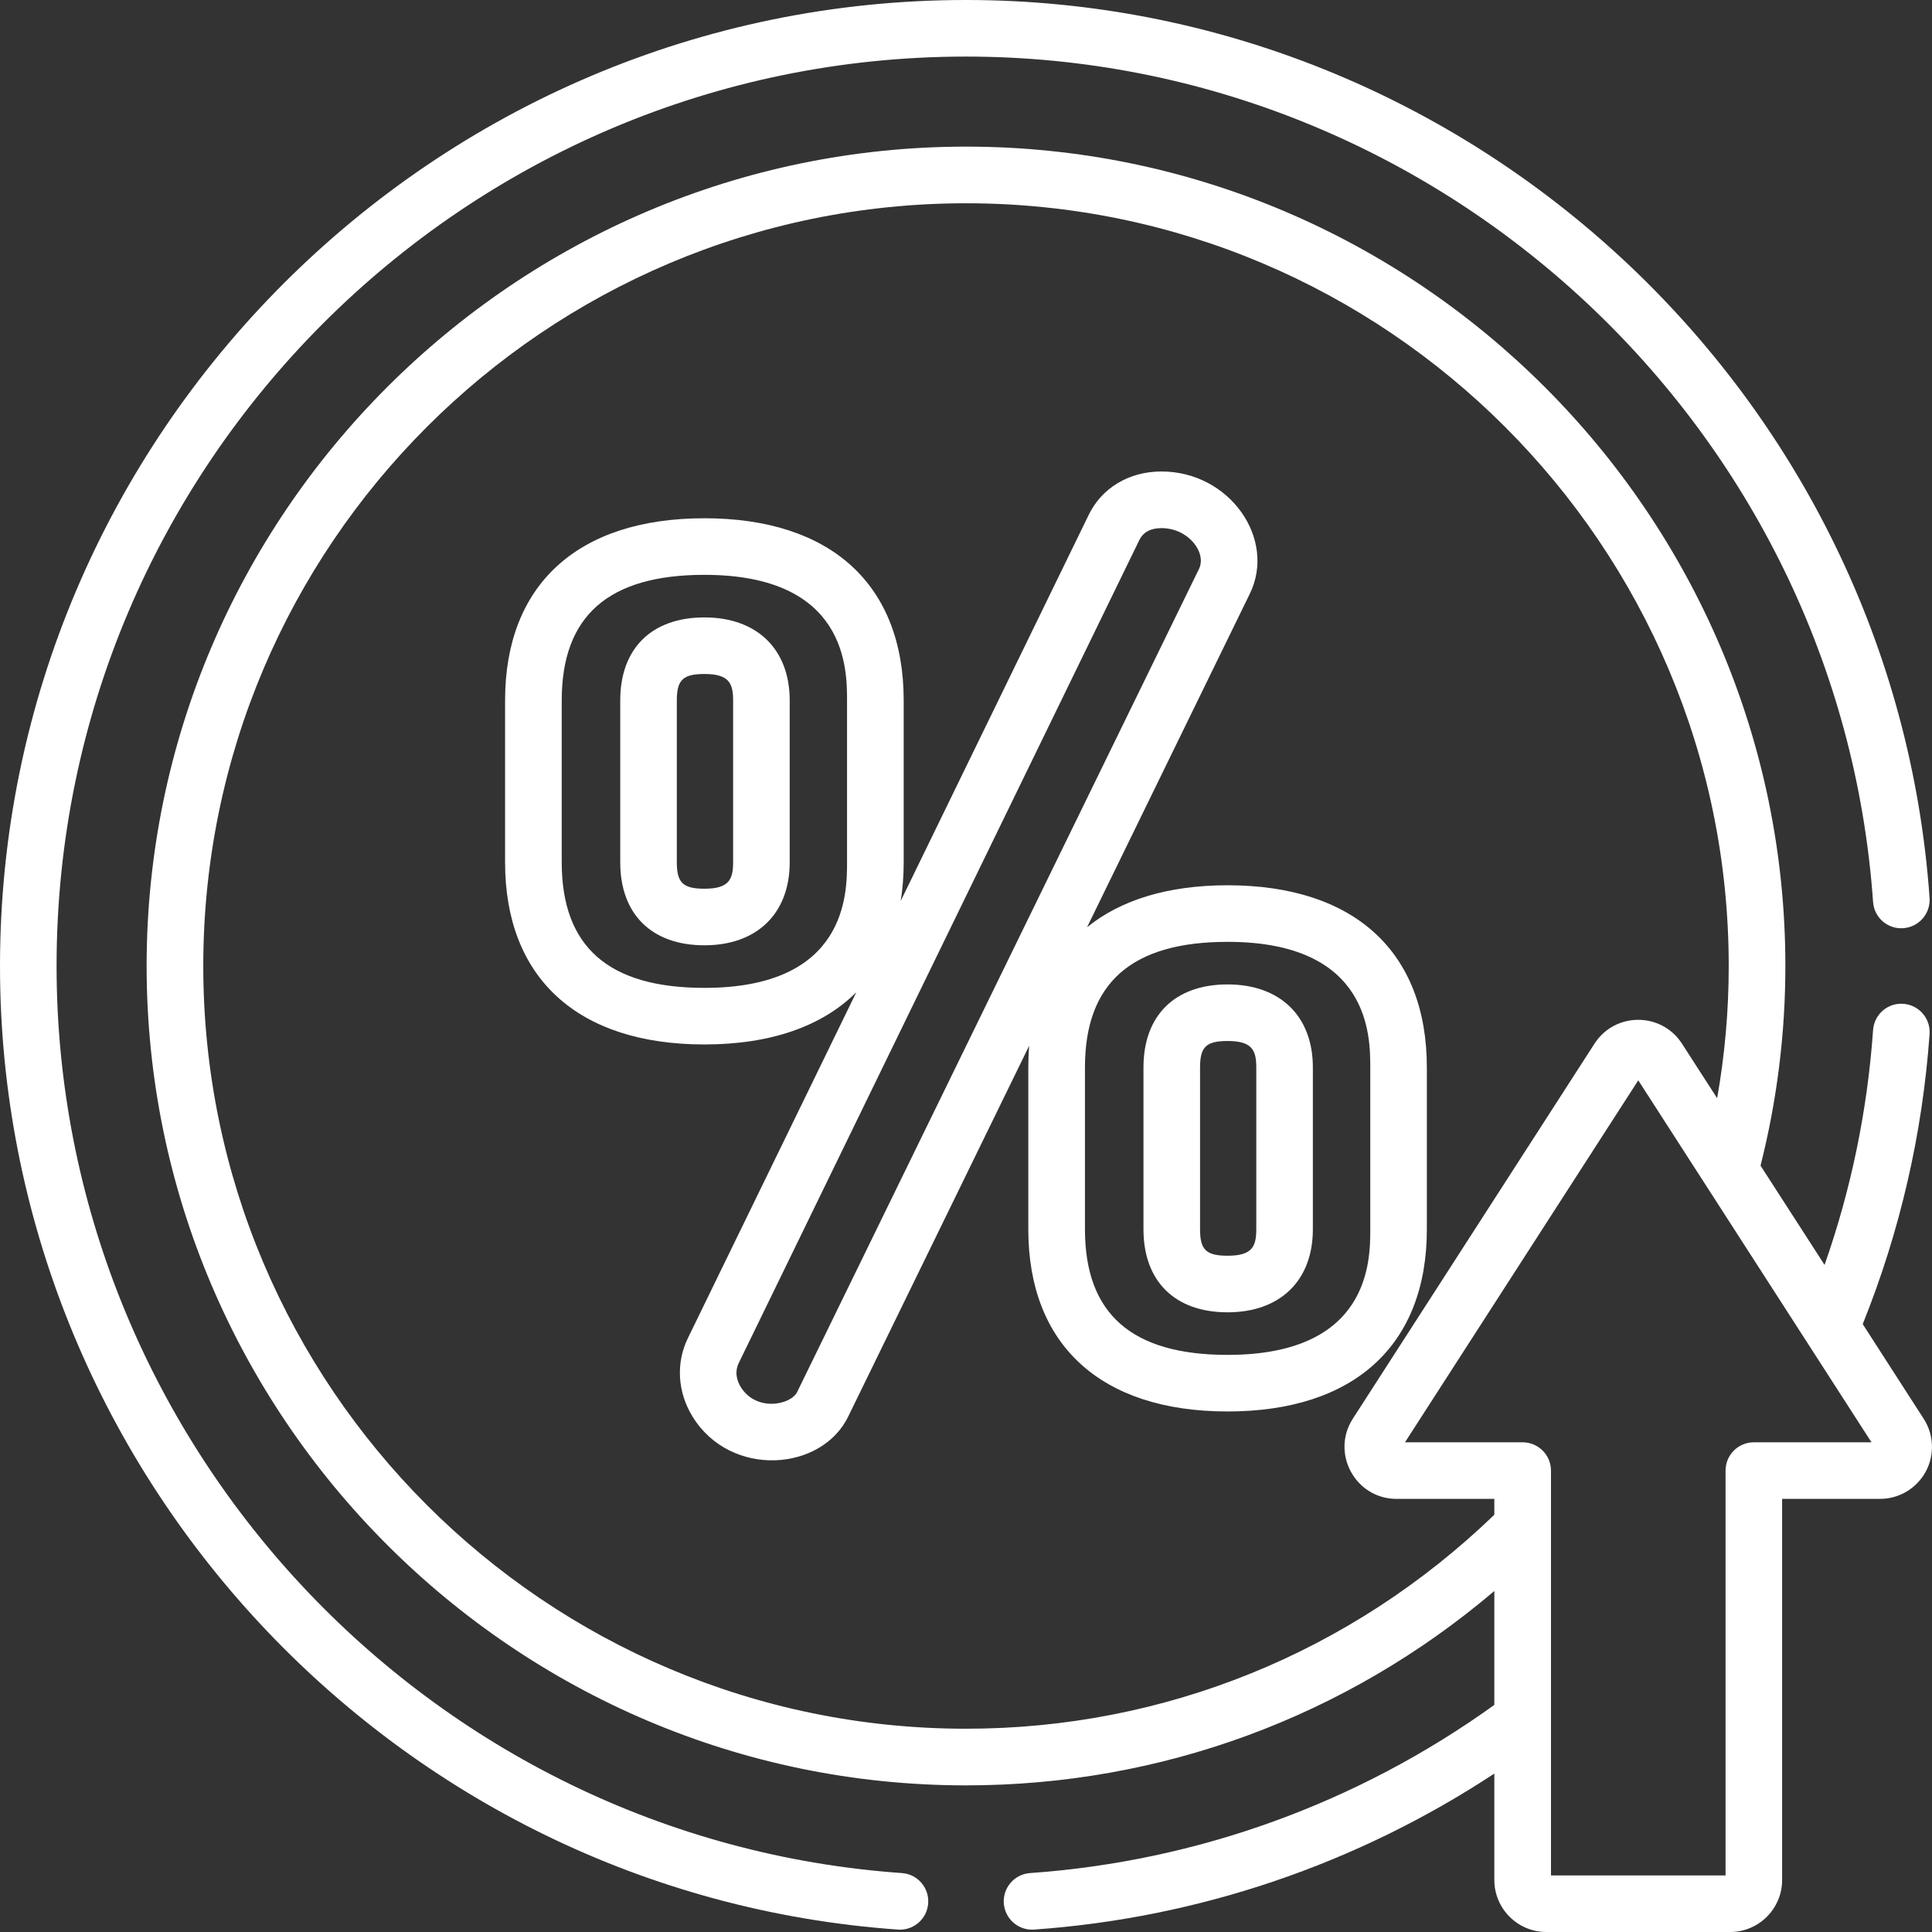
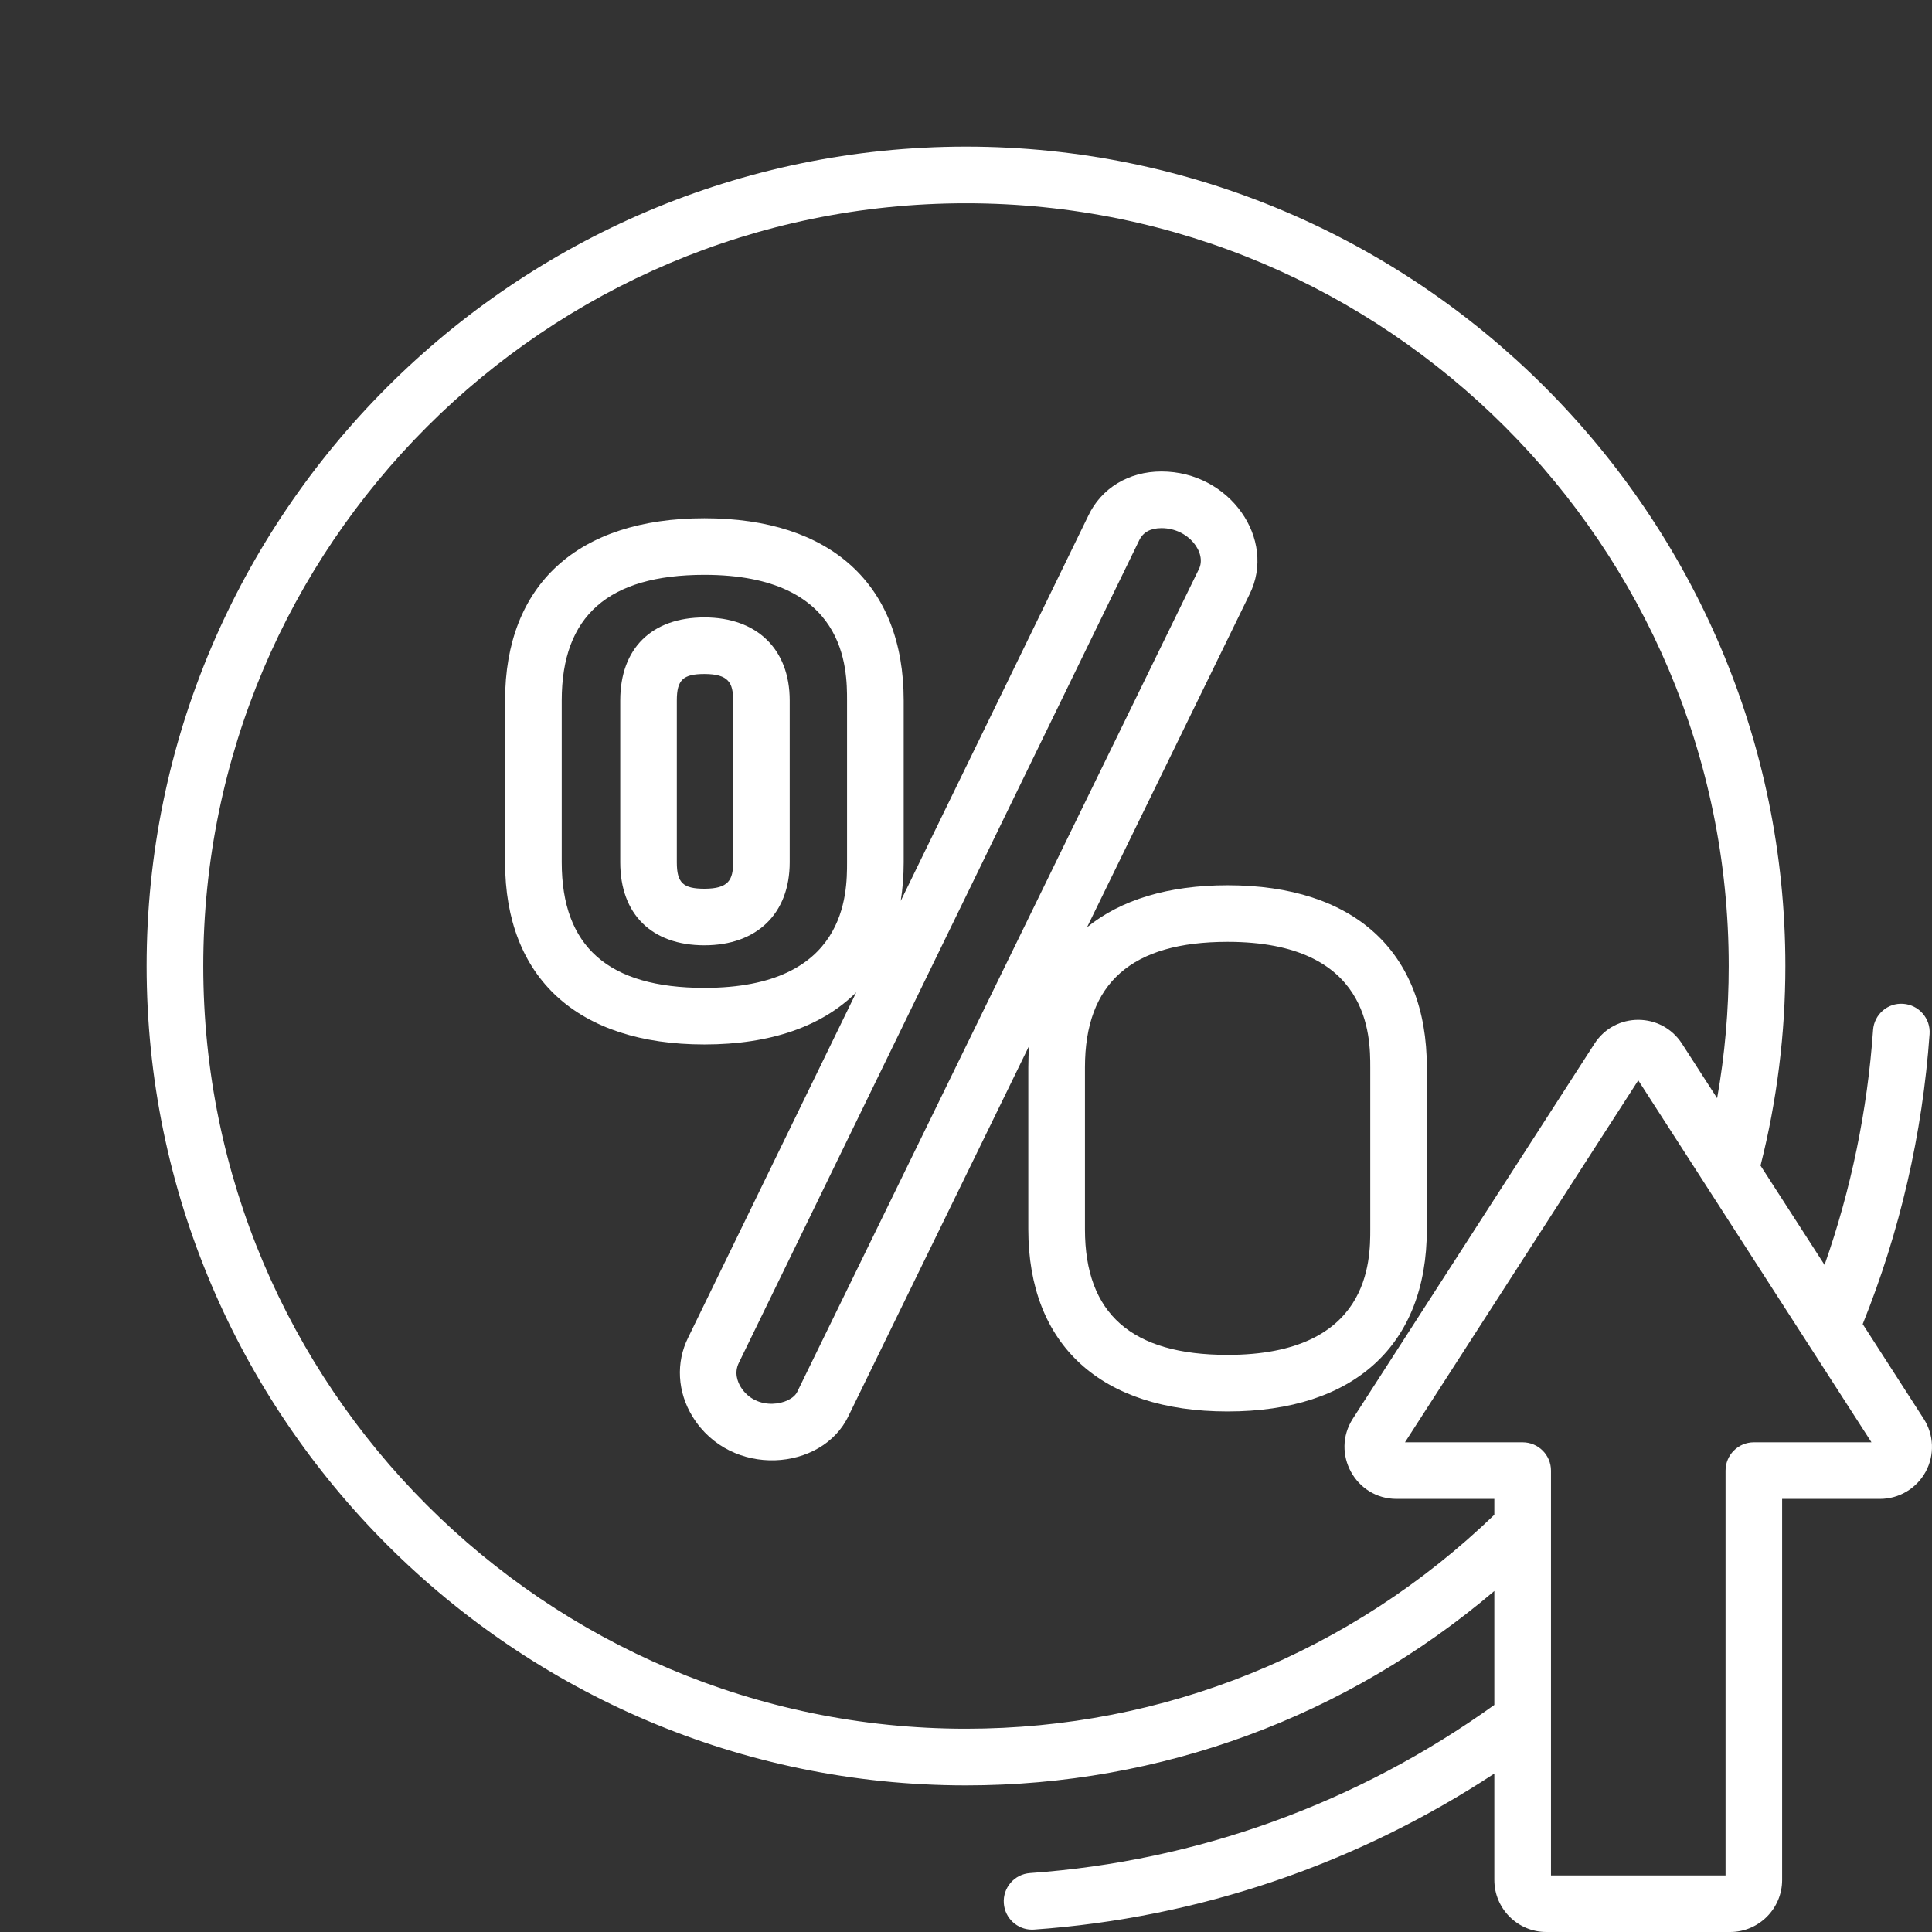
<svg xmlns="http://www.w3.org/2000/svg" width="28px" height="28px" viewBox="0 0 28 28" version="1.1">
  <rect x="0" y="0" width="28" height="28" fill="#333333" stroke="none" />
  <title>percentage-2</title>
  <g id="Návrh" stroke="none" stroke-width="1" fill="none" fill-rule="evenodd">
    <g id="mijeurope_whosale" transform="translate(-947, -3070)" fill="#FFFFFF" fill-rule="nonzero">
      <g id="Group-5" transform="translate(806, 3060)">
        <g id="Group-4" transform="translate(131, 0)">
          <g id="percentage-2" transform="translate(10, 10)">
            <path d="M20.679,17.816 L20.679,15.47 C20.679,13.792 19.627,12.83 17.791,12.83 C16.931,12.83 16.243,13.041 15.754,13.439 L18.109,8.614 C18.507,7.815 17.823,6.833 16.833,6.833 C16.357,6.833 15.959,7.076 15.771,7.477 L13.054,13.057 C13.082,12.881 13.097,12.694 13.097,12.497 L13.097,10.151 C13.097,8.473 12.044,7.511 10.209,7.511 C8.373,7.511 7.32,8.473 7.32,10.151 L7.32,12.497 C7.32,14.175 8.373,15.137 10.209,15.137 C11.17,15.137 11.917,14.873 12.41,14.381 L9.974,19.384 C9.793,19.746 9.817,20.175 10.038,20.532 C10.59,21.427 11.917,21.325 12.297,20.521 L14.916,15.155 C14.907,15.257 14.903,15.362 14.903,15.47 L14.903,17.816 C14.903,19.494 15.956,20.456 17.791,20.456 C19.627,20.456 20.679,19.494 20.679,17.816 L20.679,17.816 Z M12.276,12.497 C12.276,12.947 12.276,14.317 10.209,14.317 C8.817,14.317 8.141,13.721 8.141,12.497 L8.141,10.151 C8.141,8.926 8.817,8.331 10.209,8.331 C12.276,8.331 12.276,9.701 12.276,10.151 L12.276,12.497 Z M11.555,20.17 C11.465,20.363 10.961,20.465 10.735,20.101 C10.694,20.033 10.634,19.897 10.71,19.747 L16.51,7.831 C16.566,7.713 16.674,7.654 16.833,7.654 C17.228,7.654 17.493,8.014 17.375,8.249 C17.374,8.251 17.374,8.252 17.373,8.253 C17.371,8.257 11.557,20.166 11.555,20.17 L11.555,20.17 Z M19.859,17.816 C19.859,18.266 19.859,19.636 17.791,19.636 C16.4,19.636 15.724,19.041 15.724,17.816 L15.724,15.47 C15.724,14.245 16.4,13.65 17.791,13.65 C19.859,13.65 19.859,15.02 19.859,15.47 L19.859,17.816 Z" id="Shape" />
            <path d="M10.209,8.948 C9.445,8.948 8.989,9.397 8.989,10.151 L8.989,12.497 C8.989,13.25 9.445,13.7 10.209,13.7 C10.971,13.7 11.445,13.239 11.445,12.497 L11.445,10.151 C11.445,9.409 10.971,8.948 10.209,8.948 Z M10.625,12.497 C10.625,12.751 10.56,12.88 10.209,12.88 C9.899,12.88 9.809,12.794 9.809,12.497 L9.809,10.151 C9.809,9.854 9.899,9.768 10.209,9.768 C10.56,9.768 10.625,9.897 10.625,10.151 L10.625,12.497 Z" id="Shape" />
-             <path d="M17.791,14.267 C17.027,14.267 16.572,14.717 16.572,15.47 L16.572,17.816 C16.572,18.569 17.027,19.019 17.791,19.019 C18.554,19.019 19.027,18.558 19.027,17.816 L19.027,15.47 C19.027,14.728 18.554,14.267 17.791,14.267 L17.791,14.267 Z M18.207,17.816 C18.207,18.07 18.143,18.199 17.791,18.199 C17.481,18.199 17.392,18.113 17.392,17.816 L17.392,15.47 C17.392,15.173 17.481,15.087 17.791,15.087 C18.143,15.087 18.207,15.216 18.207,15.47 L18.207,17.816 Z" id="Shape" />
            <path d="M26.996,19.19 C27.536,17.848 27.862,16.434 27.965,14.986 C27.981,14.76 27.81,14.564 27.584,14.548 C27.358,14.531 27.162,14.702 27.146,14.928 C27.064,16.094 26.828,17.236 26.443,18.332 L25.515,16.893 C25.754,15.948 25.875,14.976 25.875,14 C25.875,7.461 20.538,2.125 14,2.125 C7.462,2.125 2.125,7.462 2.125,14 C2.125,20.538 7.462,25.875 14,25.875 C16.827,25.875 19.512,24.881 21.657,23.058 L21.657,24.709 C19.674,26.134 17.352,26.975 14.928,27.146 C14.702,27.162 14.532,27.358 14.548,27.584 C14.563,27.8 14.743,27.966 14.957,27.966 C14.966,27.966 14.976,27.965 14.986,27.965 C17.369,27.797 19.66,27.018 21.657,25.704 L21.657,27.246 C21.657,27.662 21.995,28 22.411,28 L25.074,28 C25.49,28 25.828,27.662 25.828,27.246 L25.828,21.723 L27.246,21.723 C27.522,21.723 27.775,21.573 27.908,21.33 C28.04,21.088 28.029,20.793 27.879,20.561 L26.996,19.19 Z M21.657,21.953 C19.581,23.954 16.869,25.054 14,25.054 C7.904,25.054 2.946,20.095 2.946,14 C2.946,7.904 7.904,2.946 14,2.946 C20.095,2.946 25.054,7.904 25.054,14 C25.054,14.643 24.998,15.285 24.886,15.916 L24.376,15.125 C24.079,14.665 23.406,14.665 23.109,15.125 L19.606,20.561 C19.284,21.062 19.644,21.723 20.24,21.723 L21.657,21.723 L21.657,21.953 Z M25.418,20.903 C25.191,20.903 25.008,21.087 25.008,21.313 L25.008,27.18 L22.478,27.18 C22.478,25.885 22.478,22.598 22.478,21.313 C22.478,21.087 22.294,20.903 22.067,20.903 L20.362,20.903 L23.743,15.657 C24.149,16.288 26.746,20.318 27.123,20.903 L25.418,20.903 Z" id="Shape" />
-             <path d="M13.014,27.965 C13.024,27.965 13.034,27.966 13.043,27.966 C13.257,27.966 13.437,27.8 13.452,27.584 C13.468,27.358 13.298,27.162 13.072,27.146 C6.202,26.662 0.82,20.888 0.82,14 C0.82,6.733 6.733,0.82 14,0.82 C20.888,0.82 26.662,6.202 27.146,13.072 C27.162,13.298 27.357,13.469 27.584,13.452 C27.81,13.436 27.98,13.24 27.965,13.014 C27.451,5.717 21.316,0 14,0 C6.291,0 0,6.293 0,14 C0,21.317 5.717,27.451 13.014,27.965 L13.014,27.965 Z" id="Path" />
          </g>
        </g>
      </g>
    </g>
  </g>
</svg>